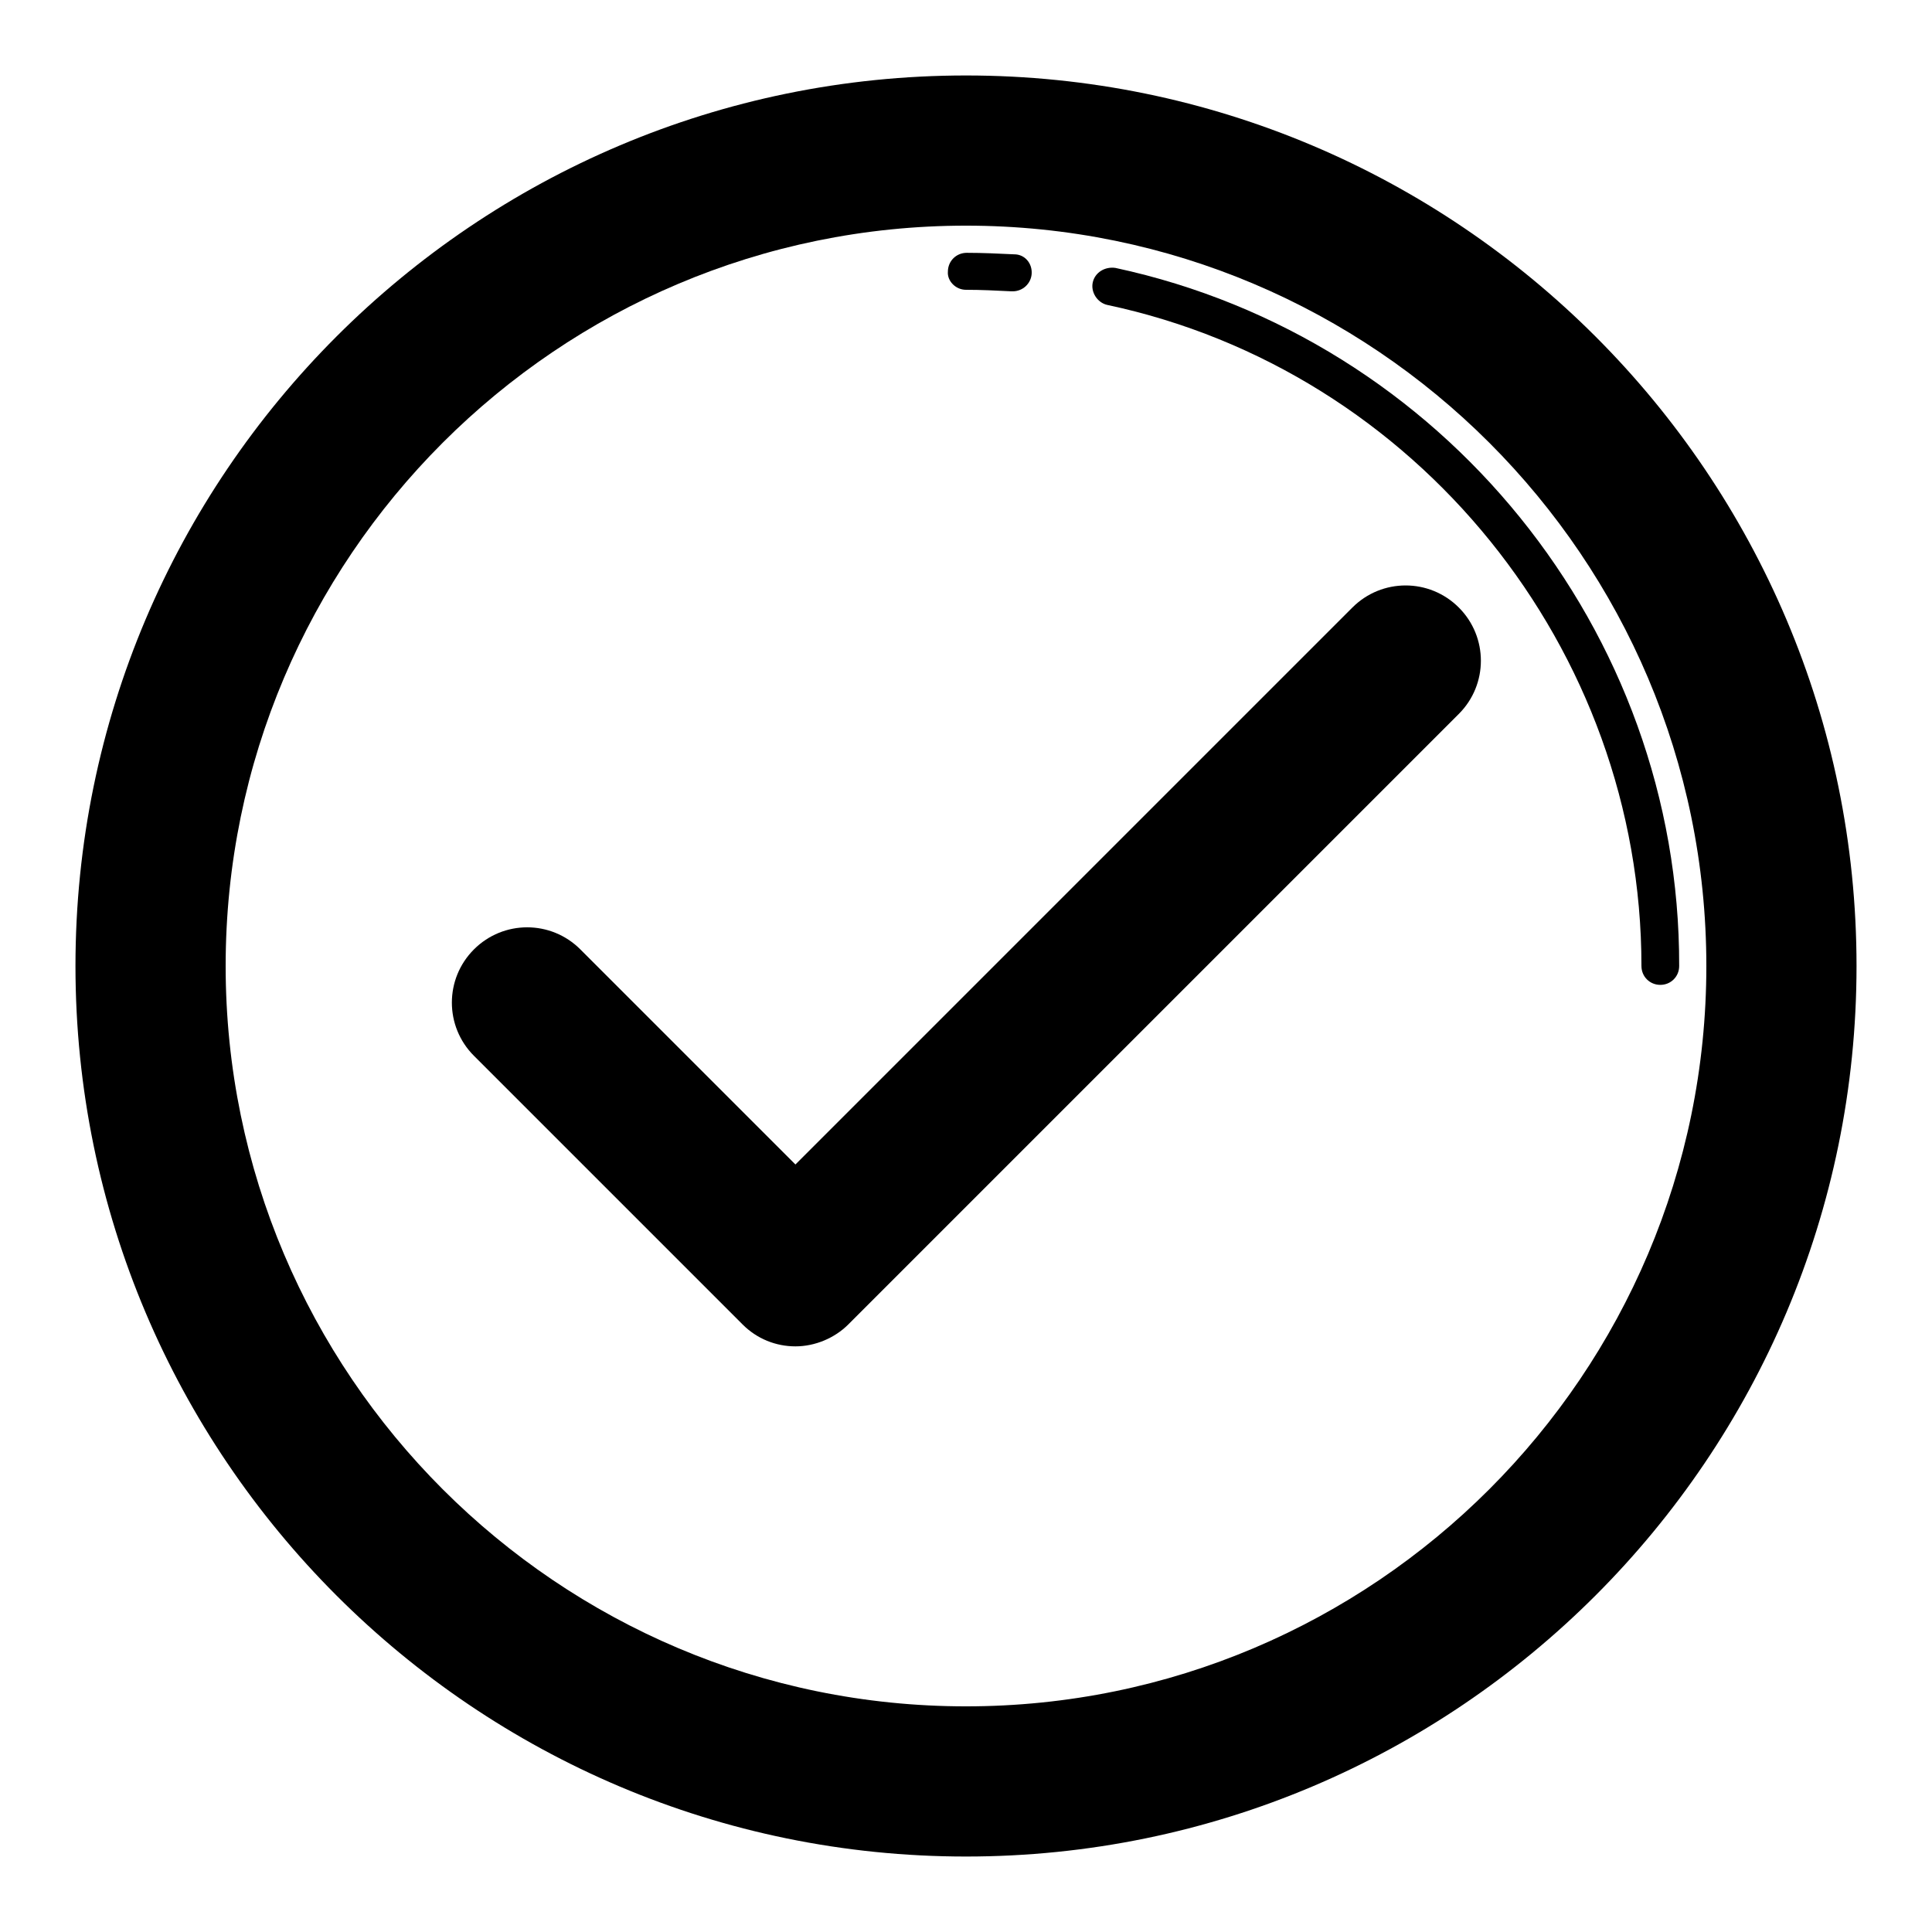
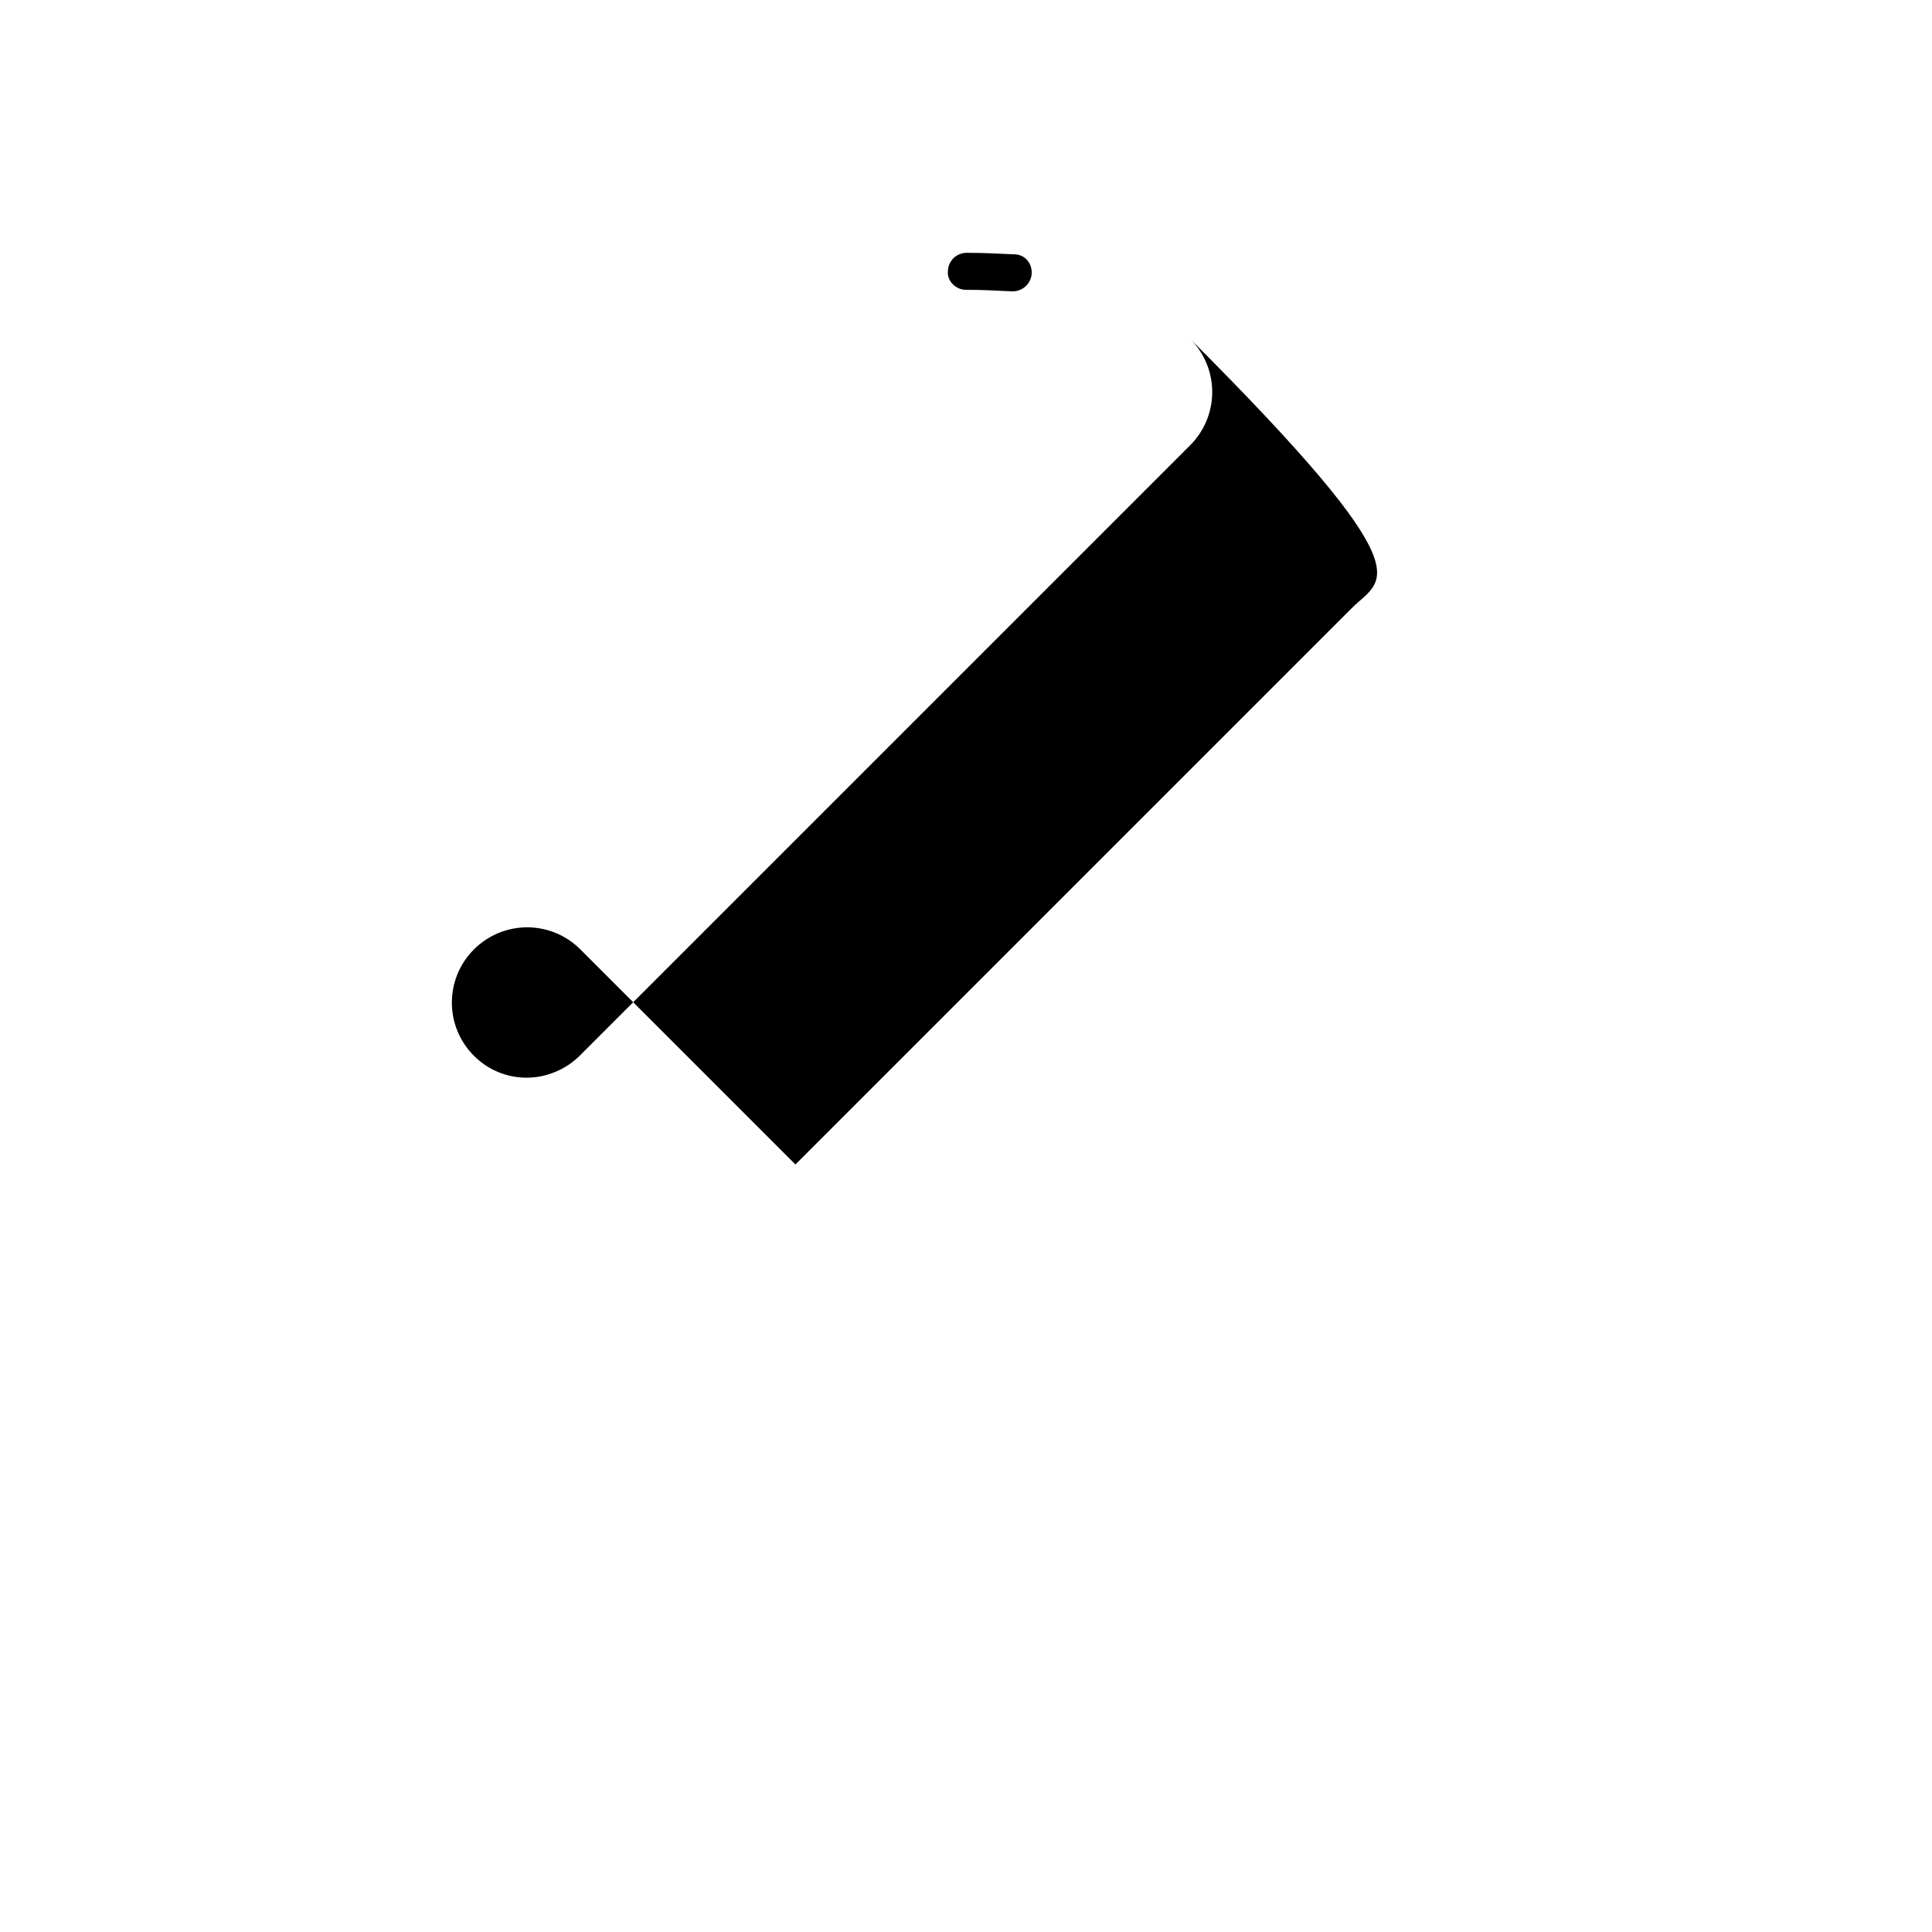
<svg xmlns="http://www.w3.org/2000/svg" version="1.1" x="0px" y="0px" viewBox="0 0 256 256" enable-background="new 0 0 256 256" xml:space="preserve">
  <g>
    <g>
-       <path fill="#000000" d="M128,10C62.9,10,10,62.9,10,128c0,65.1,52.9,118,118,118c65.1,0,118-52.9,118-118C246,62.9,193.1,10,128,10z M128,226.1c-54.1,0-98.1-44-98.1-98.1c0-54.1,44-98.1,98.1-98.1c54.1,0,98.1,44,98.1,98.1C226.1,182.1,182.1,226.1,128,226.1z" />
-       <path fill="#000000" d="M147.8,35.5c-1.4-0.2-2.7,0.6-3,1.9s0.6,2.7,1.9,3c41,8.7,70.8,45.6,70.8,87.6c0,1.4,1.1,2.5,2.5,2.5s2.5-1.1,2.5-2.5C222.6,83.6,191.1,44.8,147.8,35.5z" />
      <path fill="#000000" d="M128,38.4c2,0,4,0.1,6,0.2c0,0,0.1,0,0.2,0c1.3,0,2.4-1,2.5-2.3c0.1-1.4-0.9-2.6-2.3-2.6c-2.1-0.1-4.2-0.2-6.3-0.2c-1.4,0-2.5,1.1-2.5,2.5C125.5,37.2,126.6,38.4,128,38.4z" />
-       <path fill="#000000" d="M179.2,80.5l-73.8,73.8l-28.5-28.5c-3.9-3.9-10.2-3.9-14.1,0c-3.9,3.9-3.9,10.2,0,14.1l35.6,35.6c1.9,1.9,4.4,2.9,7,2.9c2.6,0,5.2-1.1,7-2.9l80.9-80.9c3.9-3.9,3.9-10.2,0-14.1C189.4,76.6,183.1,76.6,179.2,80.5z" />
+       <path fill="#000000" d="M179.2,80.5l-73.8,73.8l-28.5-28.5c-3.9-3.9-10.2-3.9-14.1,0c-3.9,3.9-3.9,10.2,0,14.1c1.9,1.9,4.4,2.9,7,2.9c2.6,0,5.2-1.1,7-2.9l80.9-80.9c3.9-3.9,3.9-10.2,0-14.1C189.4,76.6,183.1,76.6,179.2,80.5z" />
    </g>
  </g>
</svg>